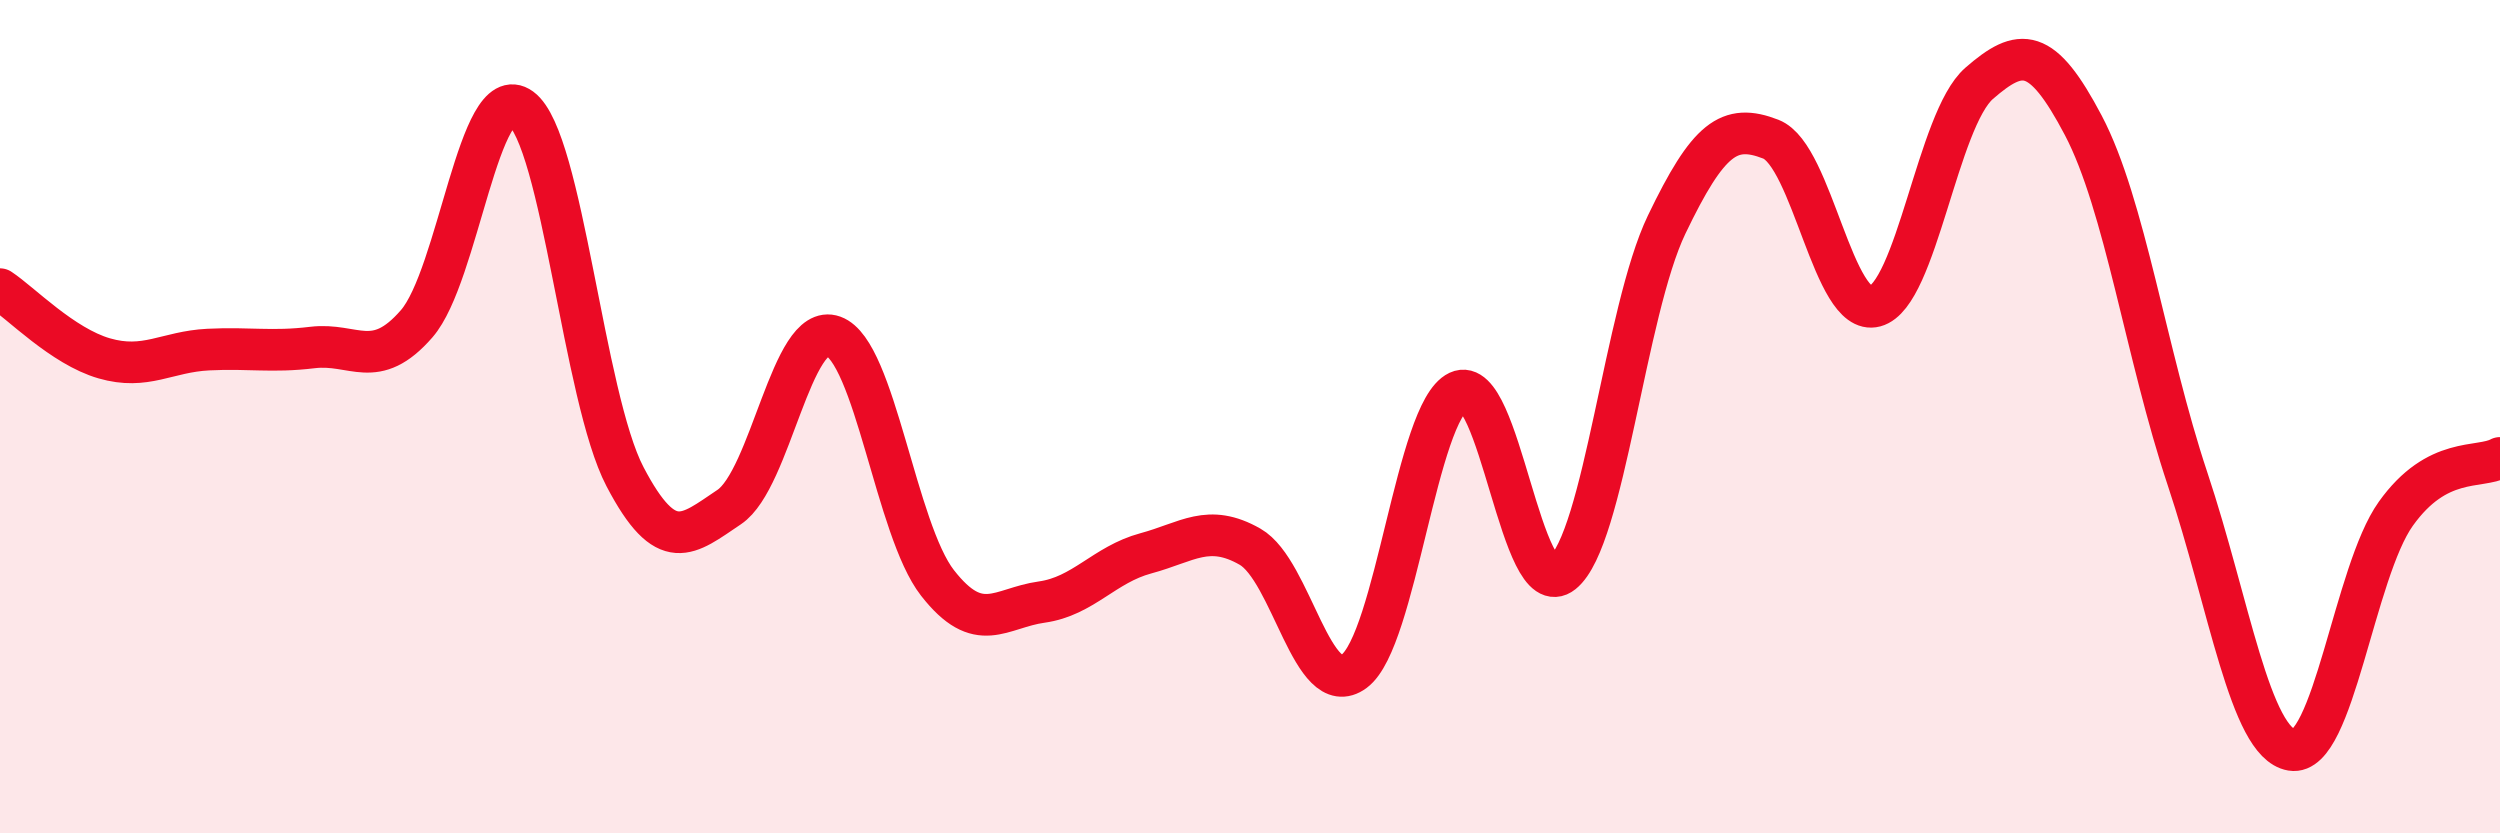
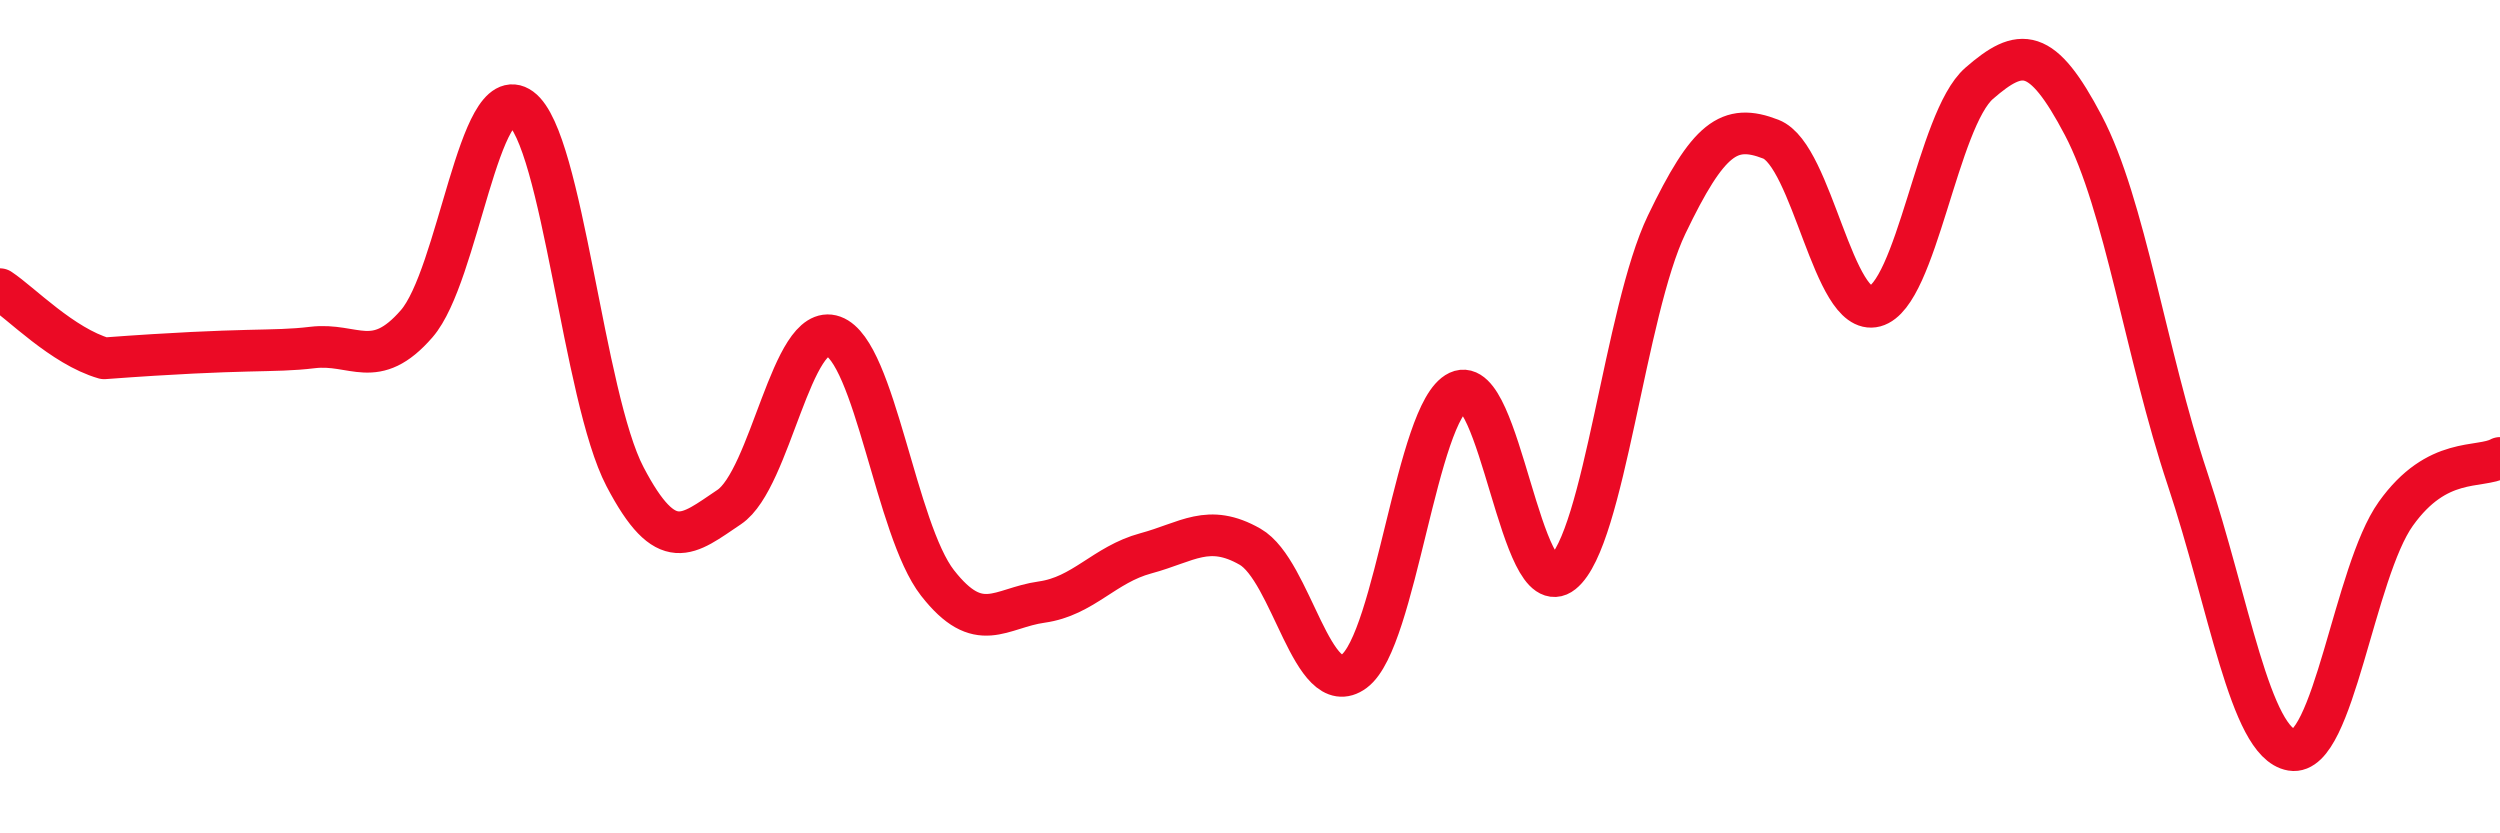
<svg xmlns="http://www.w3.org/2000/svg" width="60" height="20" viewBox="0 0 60 20">
-   <path d="M 0,6.94 C 0.5,7.27 1.5,8.31 2.5,8.6 C 3.5,8.89 4,8.44 5,8.39 C 6,8.34 6.5,8.46 7.5,8.34 C 8.5,8.22 9,8.92 10,7.77 C 11,6.62 11.5,1.87 12.5,2.6 C 13.5,3.33 14,9.53 15,11.44 C 16,13.35 16.5,12.84 17.5,12.17 C 18.5,11.5 19,7.71 20,8.07 C 21,8.43 21.5,12.71 22.5,13.99 C 23.5,15.27 24,14.59 25,14.45 C 26,14.31 26.5,13.55 27.5,13.28 C 28.5,13.01 29,12.55 30,13.12 C 31,13.69 31.5,16.85 32.5,16.11 C 33.5,15.37 34,9.87 35,9.4 C 36,8.93 36.5,14.55 37.5,13.75 C 38.5,12.95 39,7.47 40,5.39 C 41,3.31 41.5,2.95 42.5,3.34 C 43.5,3.73 44,7.62 45,7.35 C 46,7.08 46.5,2.87 47.5,2 C 48.5,1.13 49,1.11 50,3.01 C 51,4.91 51.5,8.49 52.5,11.49 C 53.5,14.49 54,17.83 55,18 C 56,18.17 56.5,13.73 57.5,12.33 C 58.5,10.93 59.5,11.26 60,10.99L60 20L0 20Z" fill="#EB0A25" opacity="0.1" stroke-linecap="round" stroke-linejoin="round" />
-   <path d="M 0,6.94 C 0.5,7.27 1.5,8.31 2.5,8.6 C 3.5,8.89 4,8.44 5,8.39 C 6,8.34 6.5,8.46 7.5,8.34 C 8.5,8.22 9,8.92 10,7.77 C 11,6.62 11.5,1.87 12.5,2.6 C 13.5,3.33 14,9.53 15,11.44 C 16,13.35 16.5,12.84 17.5,12.17 C 18.5,11.5 19,7.71 20,8.07 C 21,8.43 21.5,12.71 22.5,13.99 C 23.5,15.27 24,14.59 25,14.45 C 26,14.31 26.5,13.55 27.5,13.28 C 28.5,13.01 29,12.55 30,13.12 C 31,13.69 31.5,16.85 32.5,16.11 C 33.5,15.37 34,9.87 35,9.4 C 36,8.93 36.5,14.55 37.5,13.75 C 38.5,12.95 39,7.47 40,5.39 C 41,3.31 41.5,2.95 42.5,3.34 C 43.5,3.73 44,7.62 45,7.35 C 46,7.08 46.5,2.87 47.5,2 C 48.5,1.13 49,1.11 50,3.01 C 51,4.91 51.5,8.49 52.5,11.49 C 53.5,14.49 54,17.83 55,18 C 56,18.17 56.5,13.73 57.5,12.33 C 58.5,10.93 59.5,11.26 60,10.99" stroke="#EB0A25" stroke-width="1" fill="none" stroke-linecap="round" stroke-linejoin="round" />
+   <path d="M 0,6.94 C 0.5,7.27 1.5,8.31 2.5,8.6 C 6,8.34 6.5,8.46 7.5,8.34 C 8.5,8.22 9,8.92 10,7.77 C 11,6.62 11.5,1.87 12.5,2.6 C 13.5,3.33 14,9.53 15,11.44 C 16,13.35 16.5,12.84 17.5,12.17 C 18.5,11.5 19,7.71 20,8.07 C 21,8.43 21.5,12.71 22.5,13.99 C 23.5,15.27 24,14.59 25,14.45 C 26,14.31 26.5,13.55 27.5,13.28 C 28.5,13.01 29,12.55 30,13.12 C 31,13.69 31.5,16.85 32.5,16.11 C 33.5,15.37 34,9.87 35,9.4 C 36,8.93 36.5,14.55 37.5,13.75 C 38.5,12.95 39,7.47 40,5.39 C 41,3.31 41.5,2.95 42.5,3.34 C 43.5,3.73 44,7.62 45,7.35 C 46,7.08 46.5,2.87 47.5,2 C 48.5,1.13 49,1.11 50,3.01 C 51,4.91 51.5,8.49 52.5,11.49 C 53.5,14.49 54,17.83 55,18 C 56,18.17 56.5,13.73 57.5,12.33 C 58.5,10.93 59.5,11.26 60,10.99" stroke="#EB0A25" stroke-width="1" fill="none" stroke-linecap="round" stroke-linejoin="round" />
</svg>